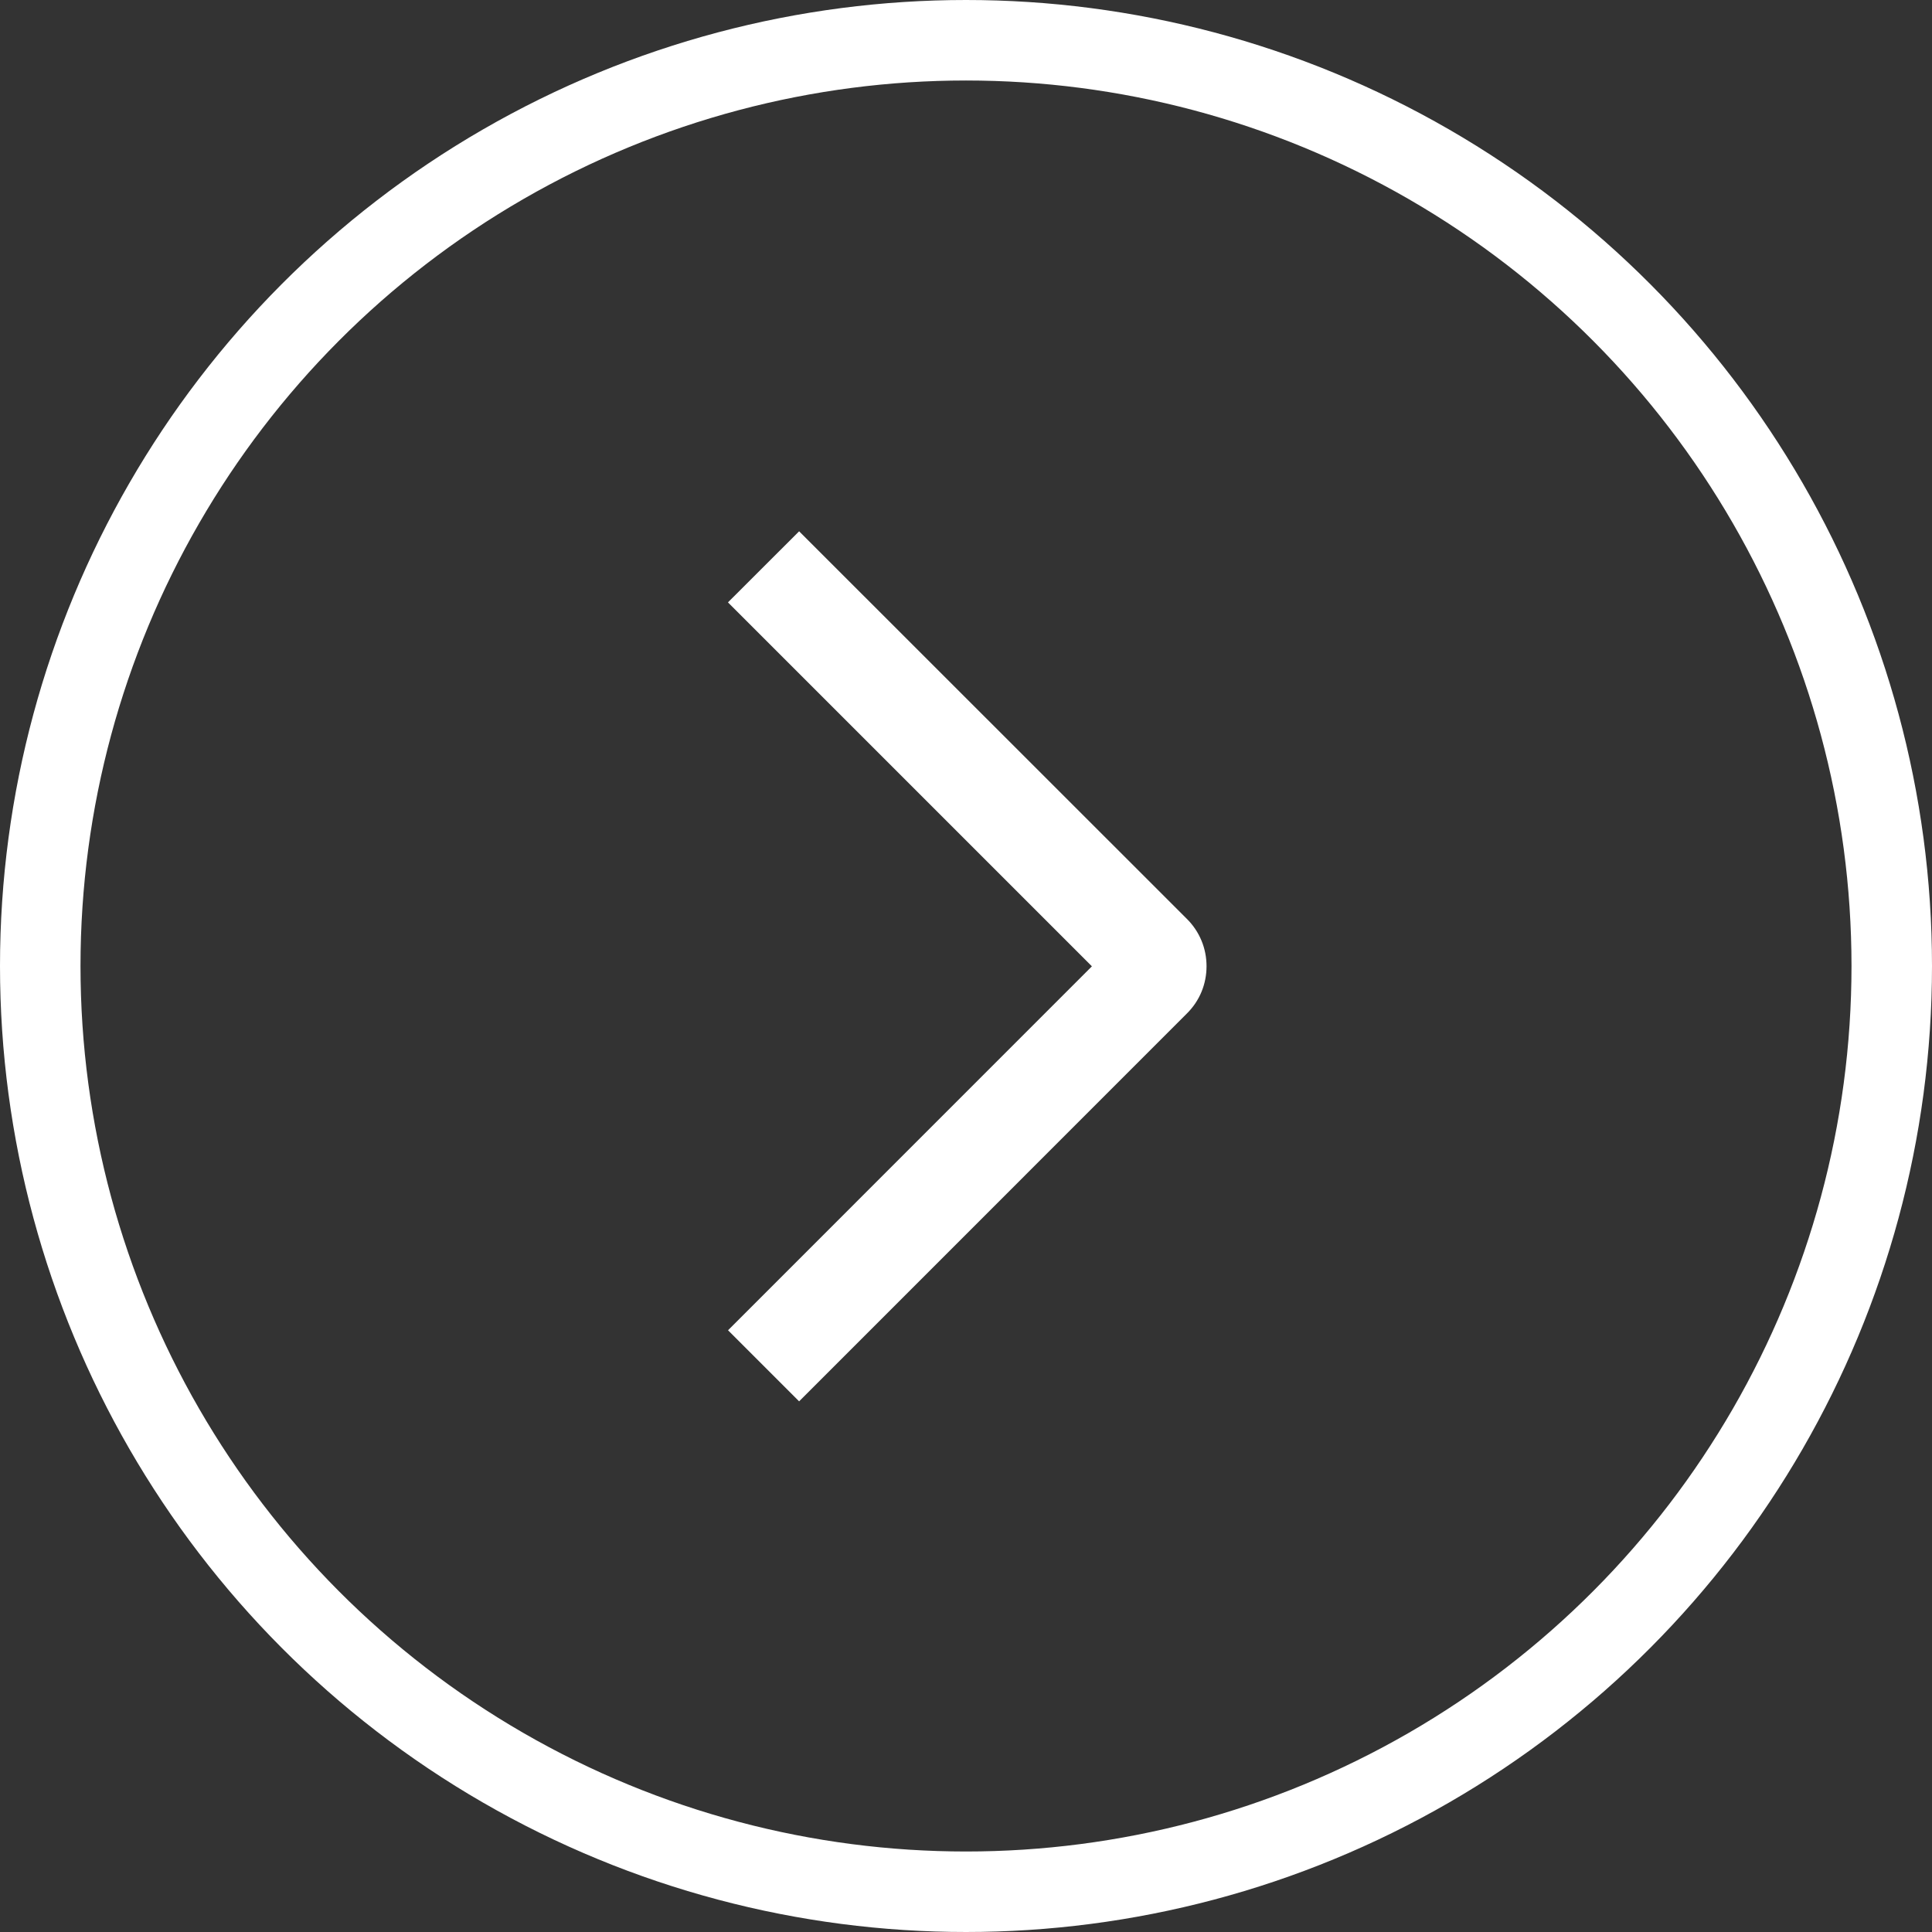
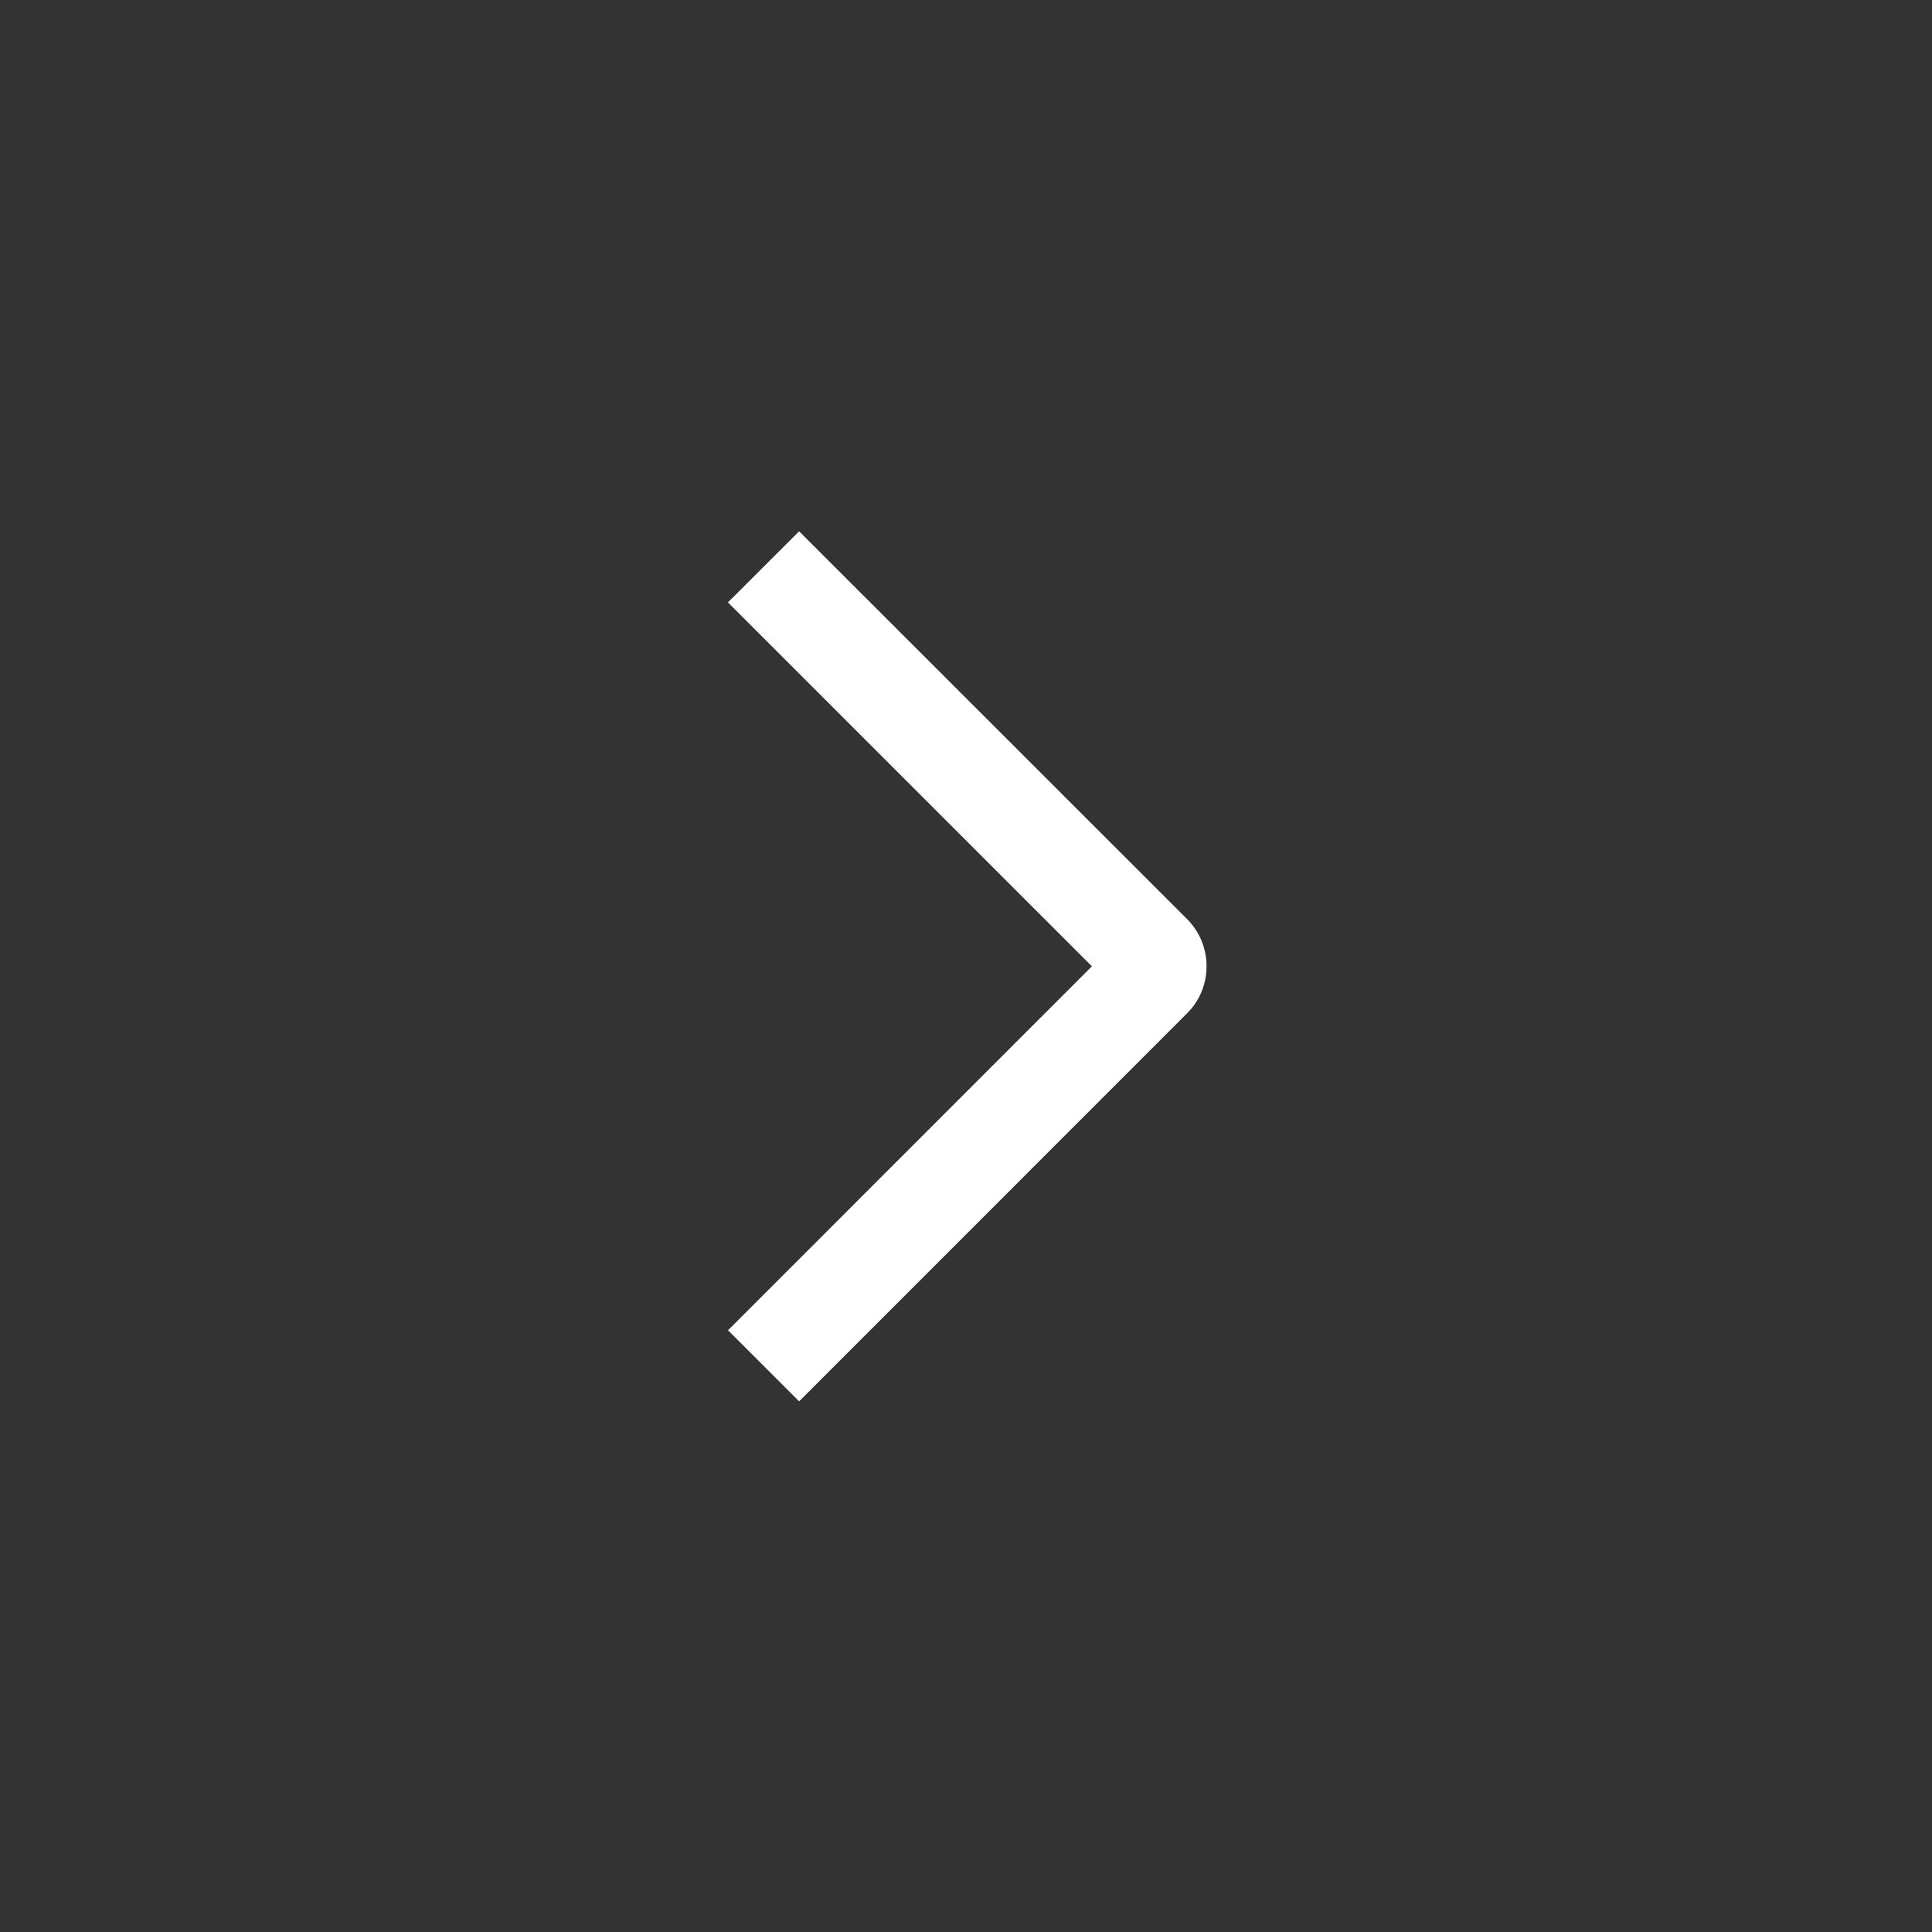
<svg xmlns="http://www.w3.org/2000/svg" width="24" height="24" viewBox="0 0 24 24" fill="none">
  <rect x="0" y="0" width="24" height="24" fill="#333333" stroke="none" />
-   <circle cx="12" cy="12" r="11.5" stroke="white" />
  <path d="M9.043 7.483L9.927 6.6L14.743 11.414C14.821 11.491 14.883 11.583 14.925 11.684C14.967 11.785 14.988 11.893 14.988 12.003C14.988 12.112 14.967 12.221 14.925 12.322C14.883 12.423 14.821 12.514 14.743 12.591L9.927 17.408L9.044 16.525L13.564 12.004L9.043 7.483Z" fill="white" />
</svg>